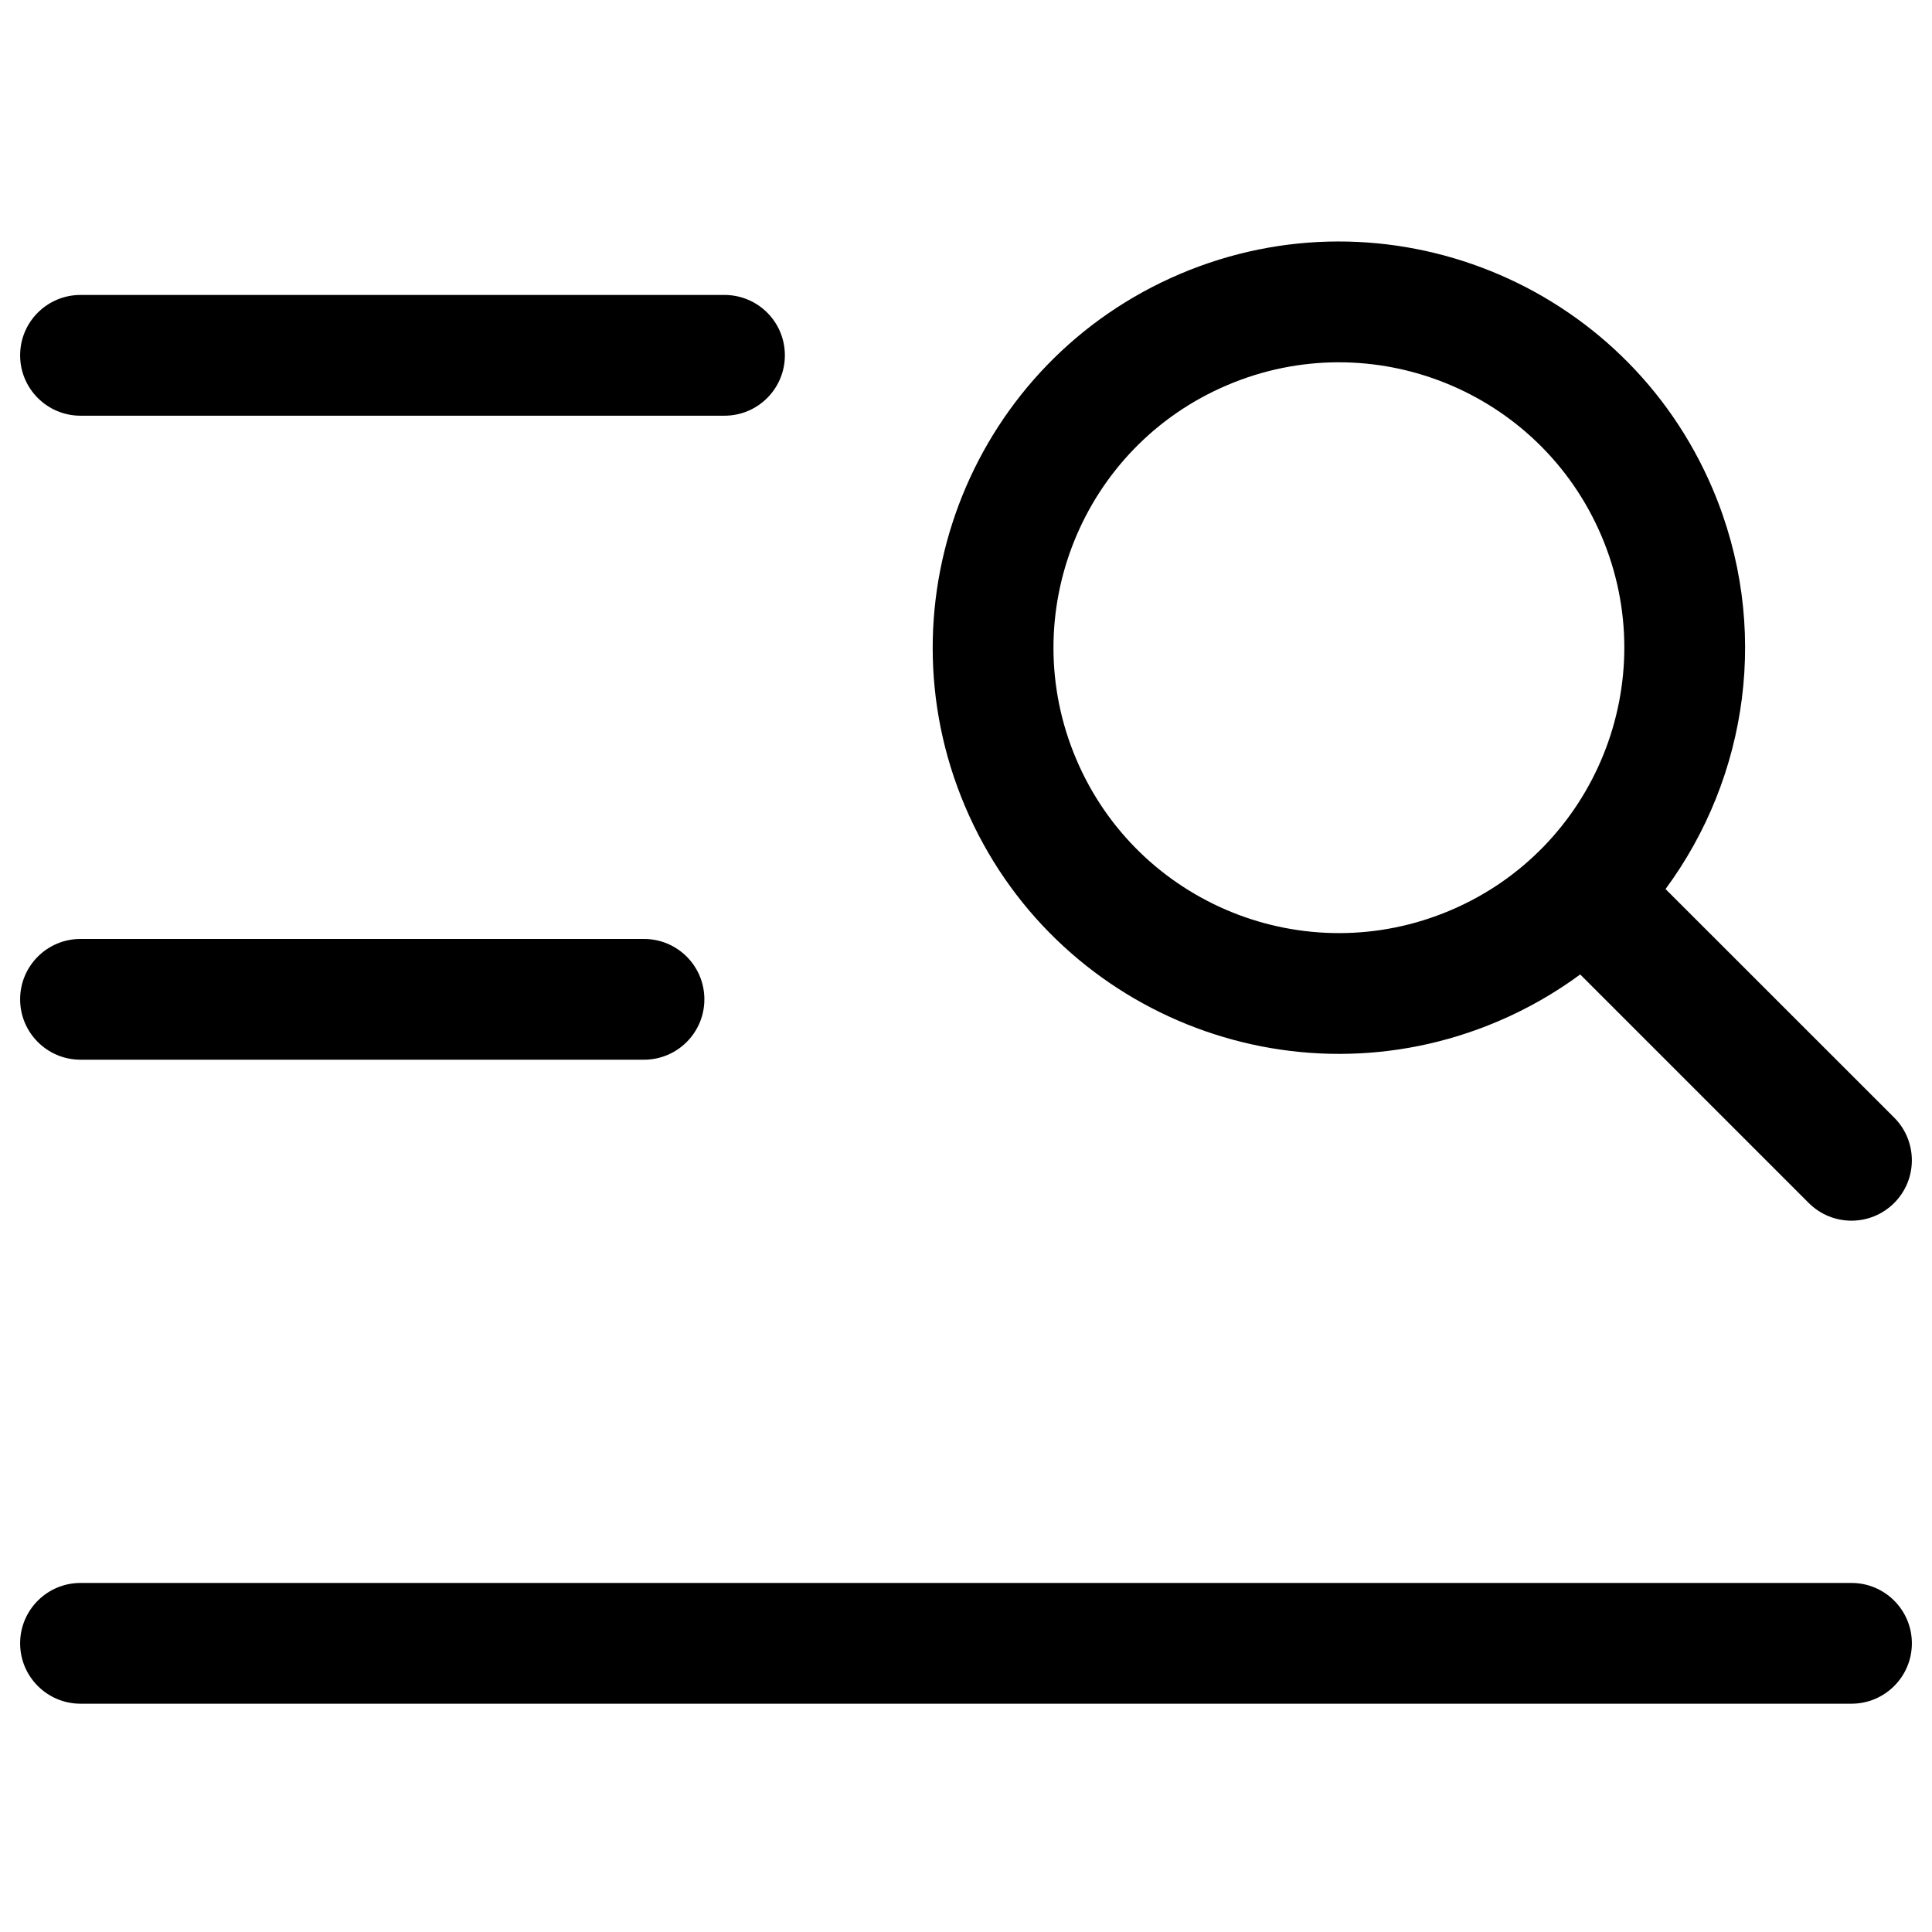
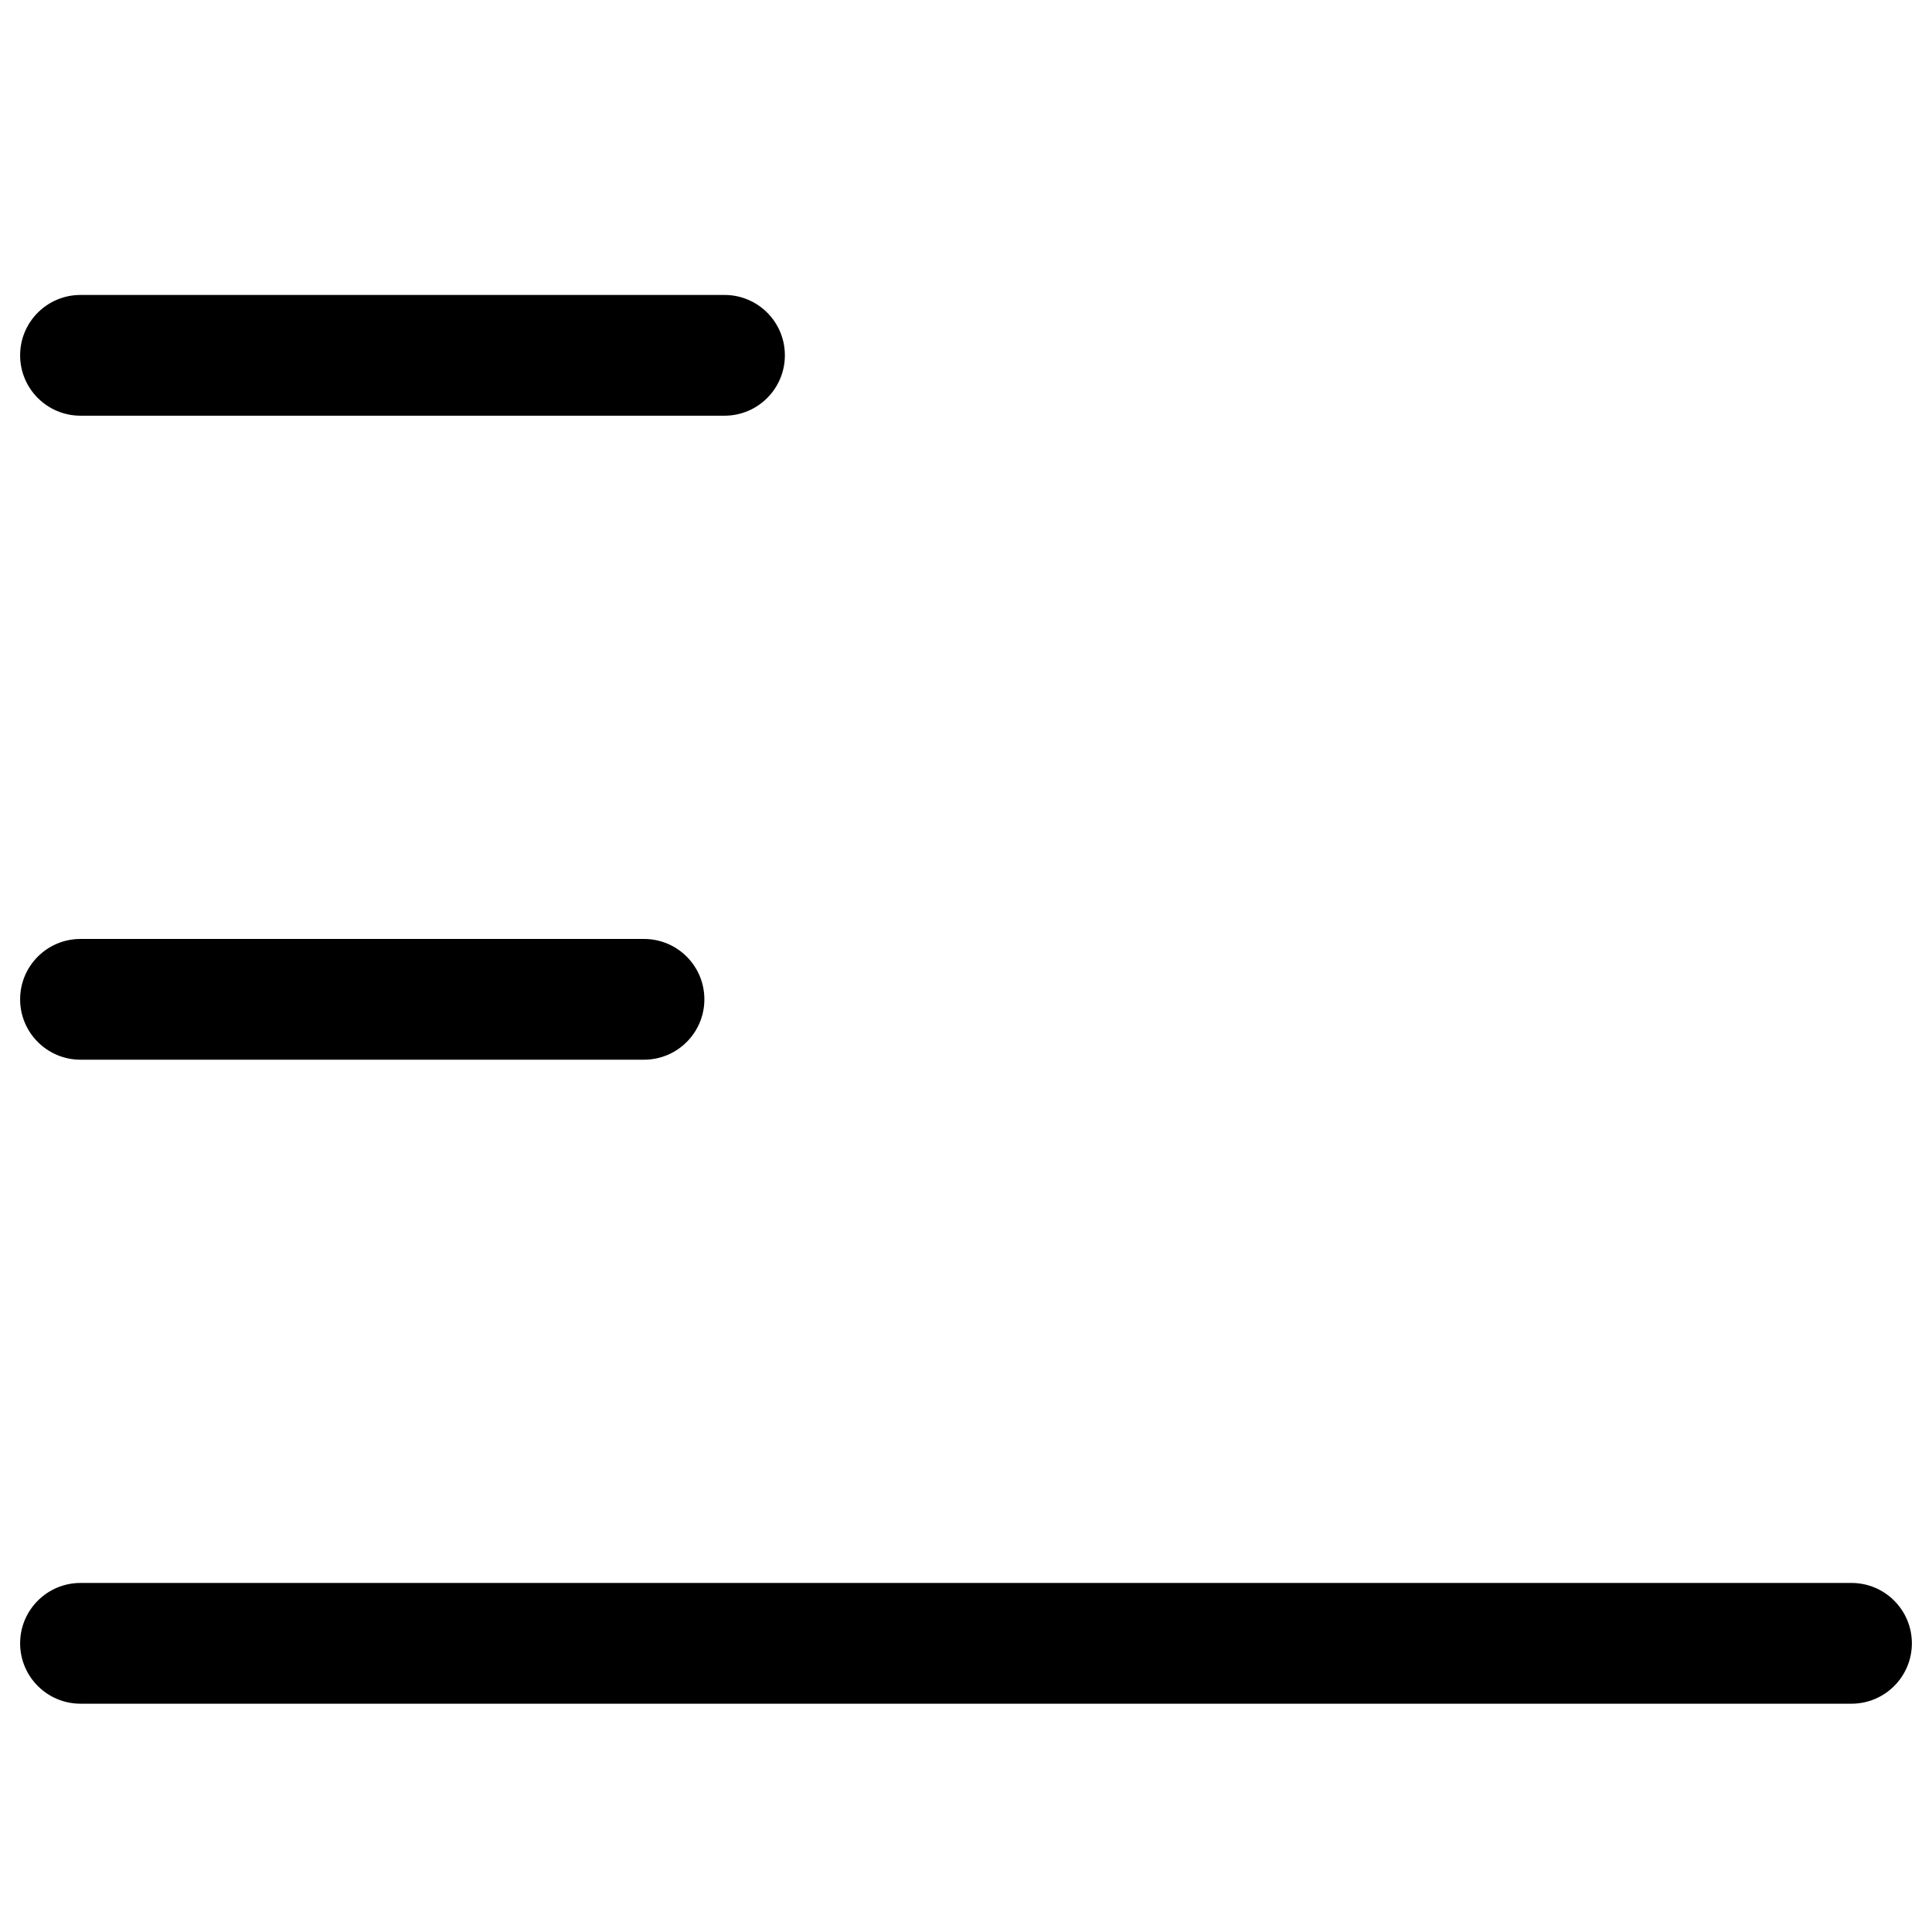
<svg xmlns="http://www.w3.org/2000/svg" width="24" height="24" viewBox="0 0 24 24" fill="none">
-   <path fill-rule="evenodd" clip-rule="evenodd" d="M11.989 10.019C10.9 7.455 12.095 4.493 14.659 3.403C17.223 2.313 20.185 3.509 21.275 6.073C21.999 7.776 21.715 9.655 20.69 11.044L23.53 13.883C23.823 14.176 23.823 14.651 23.53 14.944C23.237 15.237 22.762 15.237 22.469 14.944L19.63 12.105C19.319 12.334 18.977 12.531 18.605 12.689C16.041 13.778 13.079 12.583 11.989 10.019ZM15.246 4.784C13.444 5.549 12.604 7.631 13.37 9.432C14.136 11.234 16.217 12.074 18.019 11.308C19.82 10.543 20.66 8.461 19.895 6.66C19.129 4.858 17.047 4.018 15.246 4.784Z" fill="hsl(185, 92%, 20%)" />
  <path d="M1 19.664C0.586 19.664 0.25 20 0.25 20.414C0.25 20.828 0.586 21.164 1 21.164H23C23.414 21.164 23.75 20.828 23.75 20.414C23.75 20 23.414 19.664 23 19.664H1Z" fill="hsl(185, 92%, 20%)" />
  <path d="M0.25 12.414C0.25 11.999 0.586 11.664 1 11.664H8C8.414 11.664 8.75 11.999 8.75 12.414C8.75 12.828 8.414 13.164 8 13.164H1C0.586 13.164 0.25 12.828 0.25 12.414Z" fill="hsl(185, 92%, 20%)" />
  <path d="M1 3.664C0.586 3.664 0.25 3.999 0.25 4.414C0.25 4.828 0.586 5.164 1 5.164H9C9.414 5.164 9.75 4.828 9.75 4.414C9.75 3.999 9.414 3.664 9 3.664H1Z" fill="hsl(185, 92%, 20%)" />
</svg>